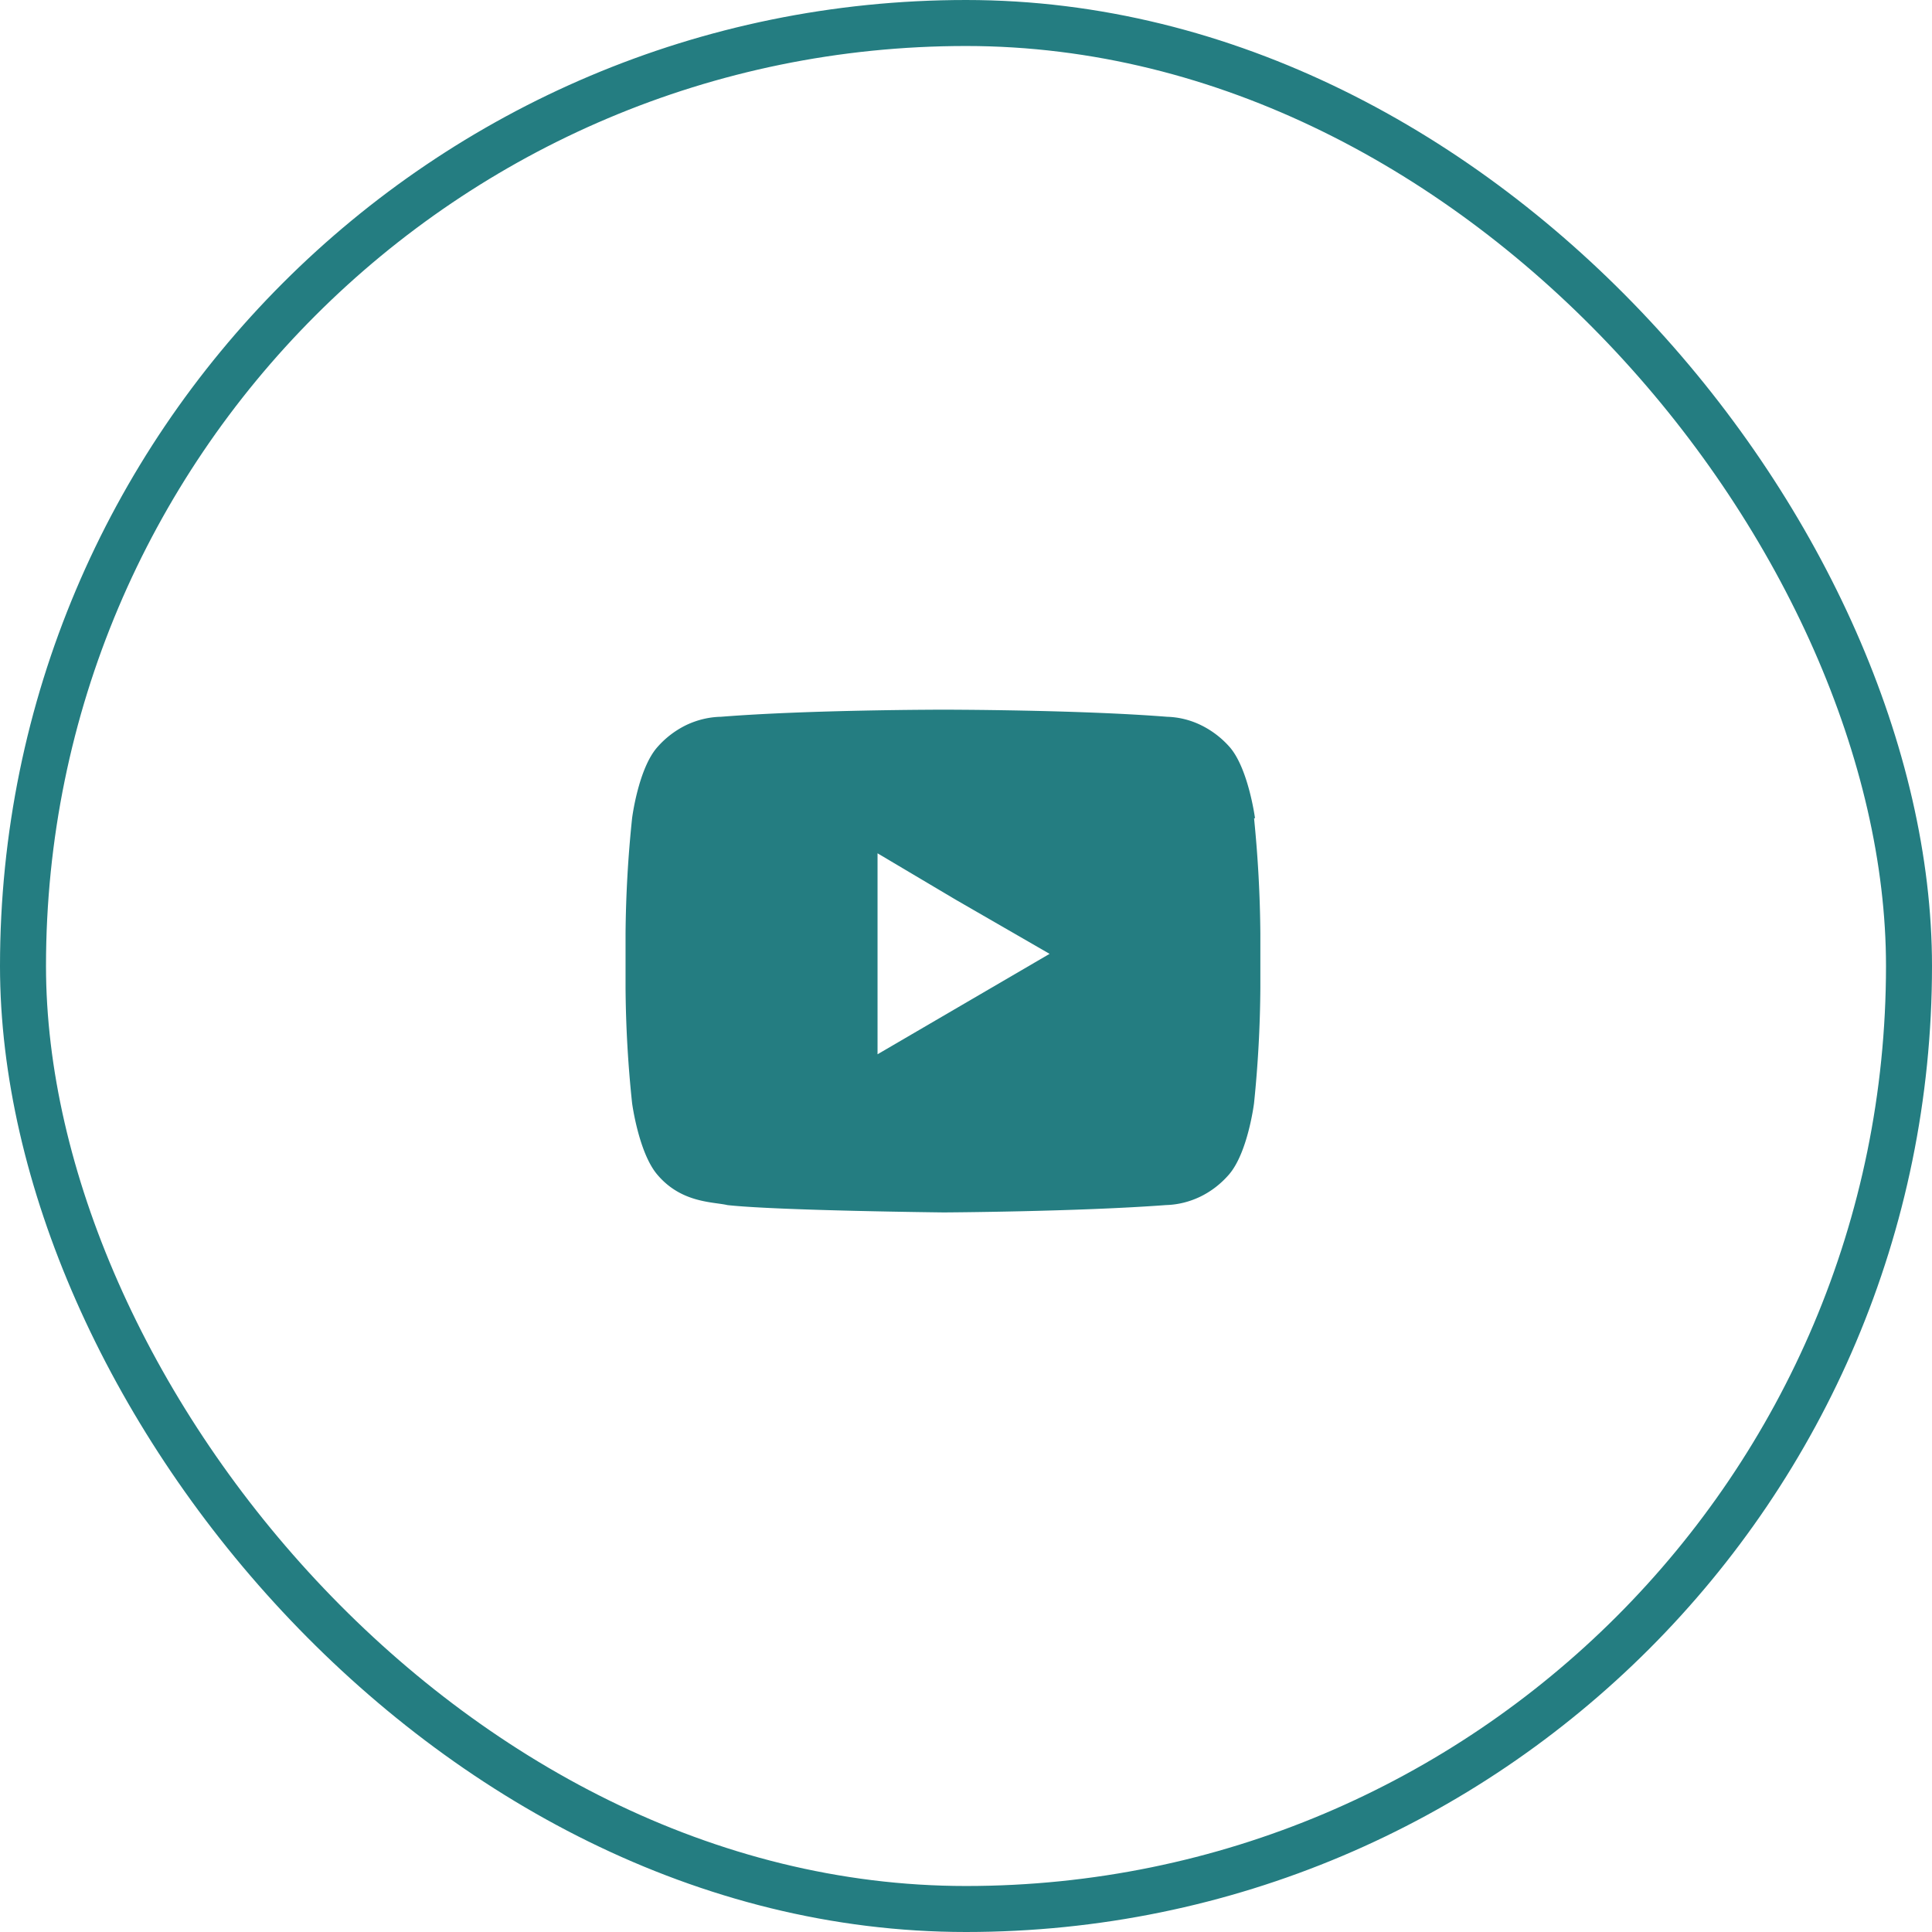
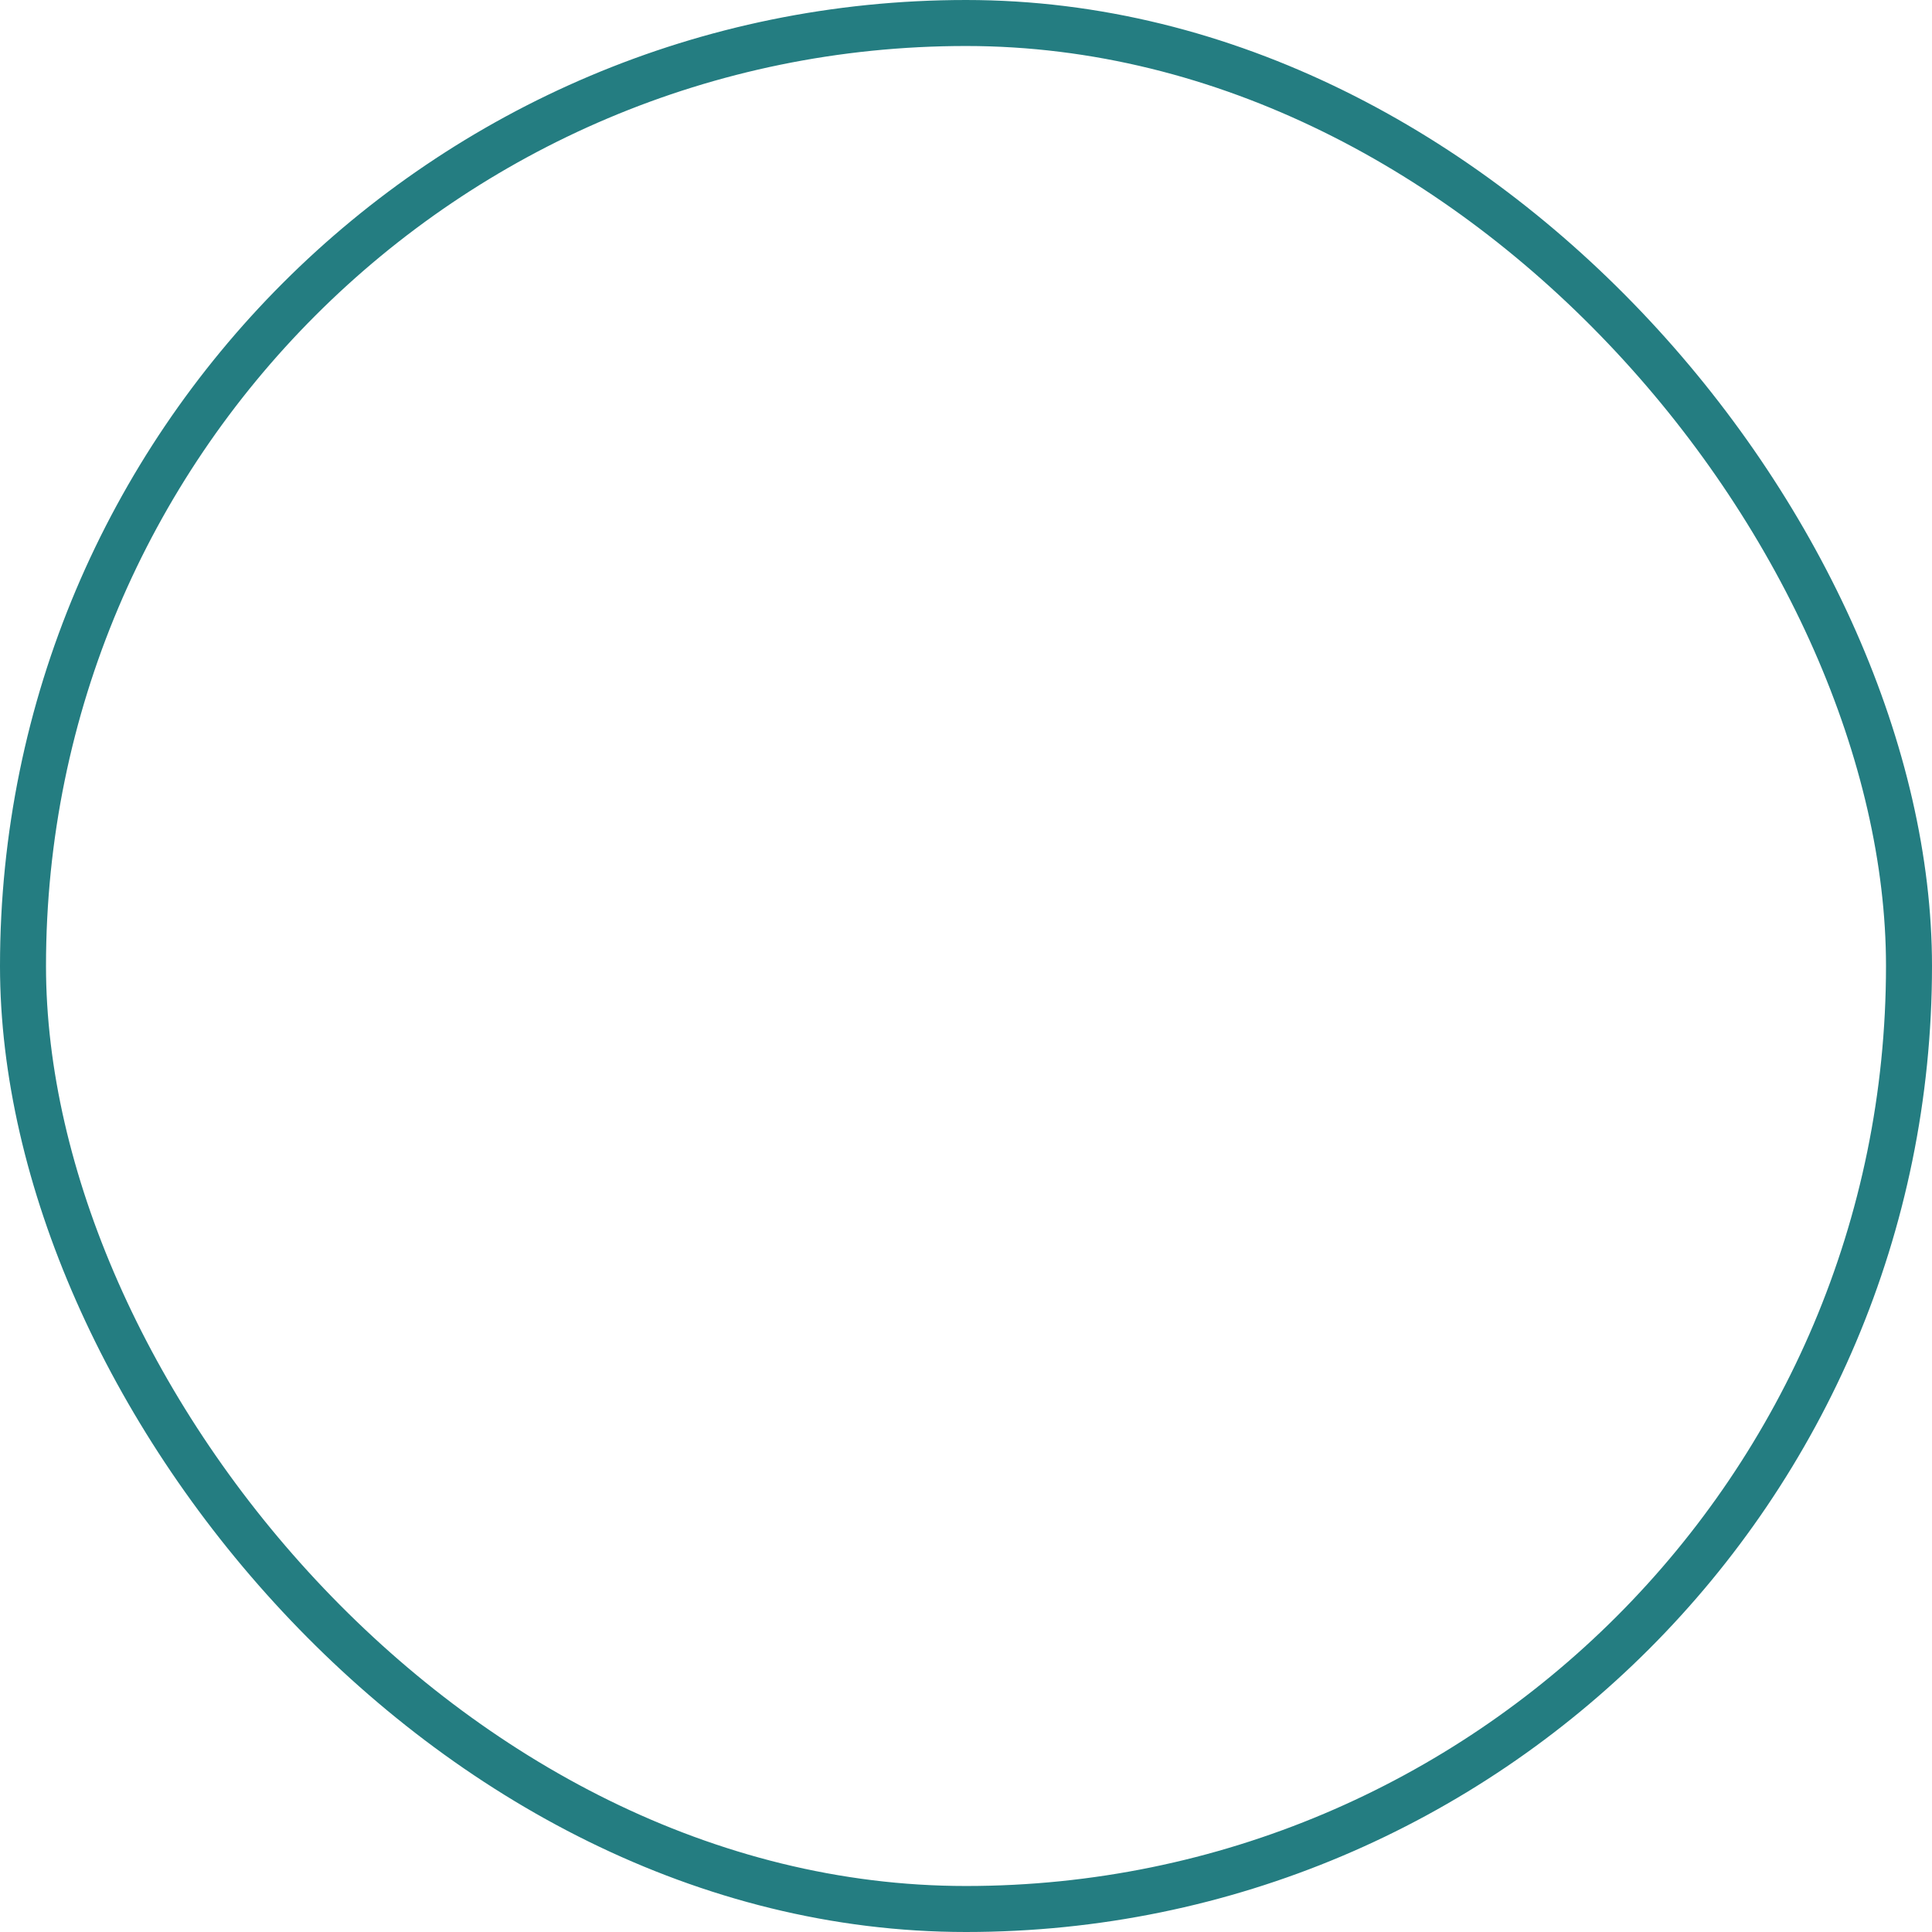
<svg xmlns="http://www.w3.org/2000/svg" width="42" height="42" viewBox="0 0 42 42" fill="none">
-   <path fill-rule="evenodd" clip-rule="evenodd" d="M27.283 17.788s-.143-1.074-.547-1.543a2 2 0 0 0-.622-.478 1.8 1.8 0 0 0-.745-.185c-1.951-.154-4.851-.154-4.851-.154H20.5s-2.891 0-4.826.154c-.26.005-.517.067-.755.18a2 2 0 0 0-.631.483c-.413.47-.547 1.543-.547 1.543a26 26 0 0 0-.142 2.506v1.18q.009 1.257.142 2.506s.142 1.077.547 1.554c.525.623 1.213.59 1.528.664 1.093.12 4.7.159 4.7.159s2.9-.015 4.833-.16c.257-.007.51-.07.745-.183.235-.114.446-.277.622-.48.413-.477.546-1.554.546-1.554a26 26 0 0 0 .137-2.506v-1.18a27 27 0 0 0-.137-2.506zm-4.466 2.948-3.74 2.183V18.55l1.695 1.006z" fill="#247D81" />
  <rect x=".5" y=".5" width="41" height="41" rx="20.5" stroke="#247D81" />
</svg>